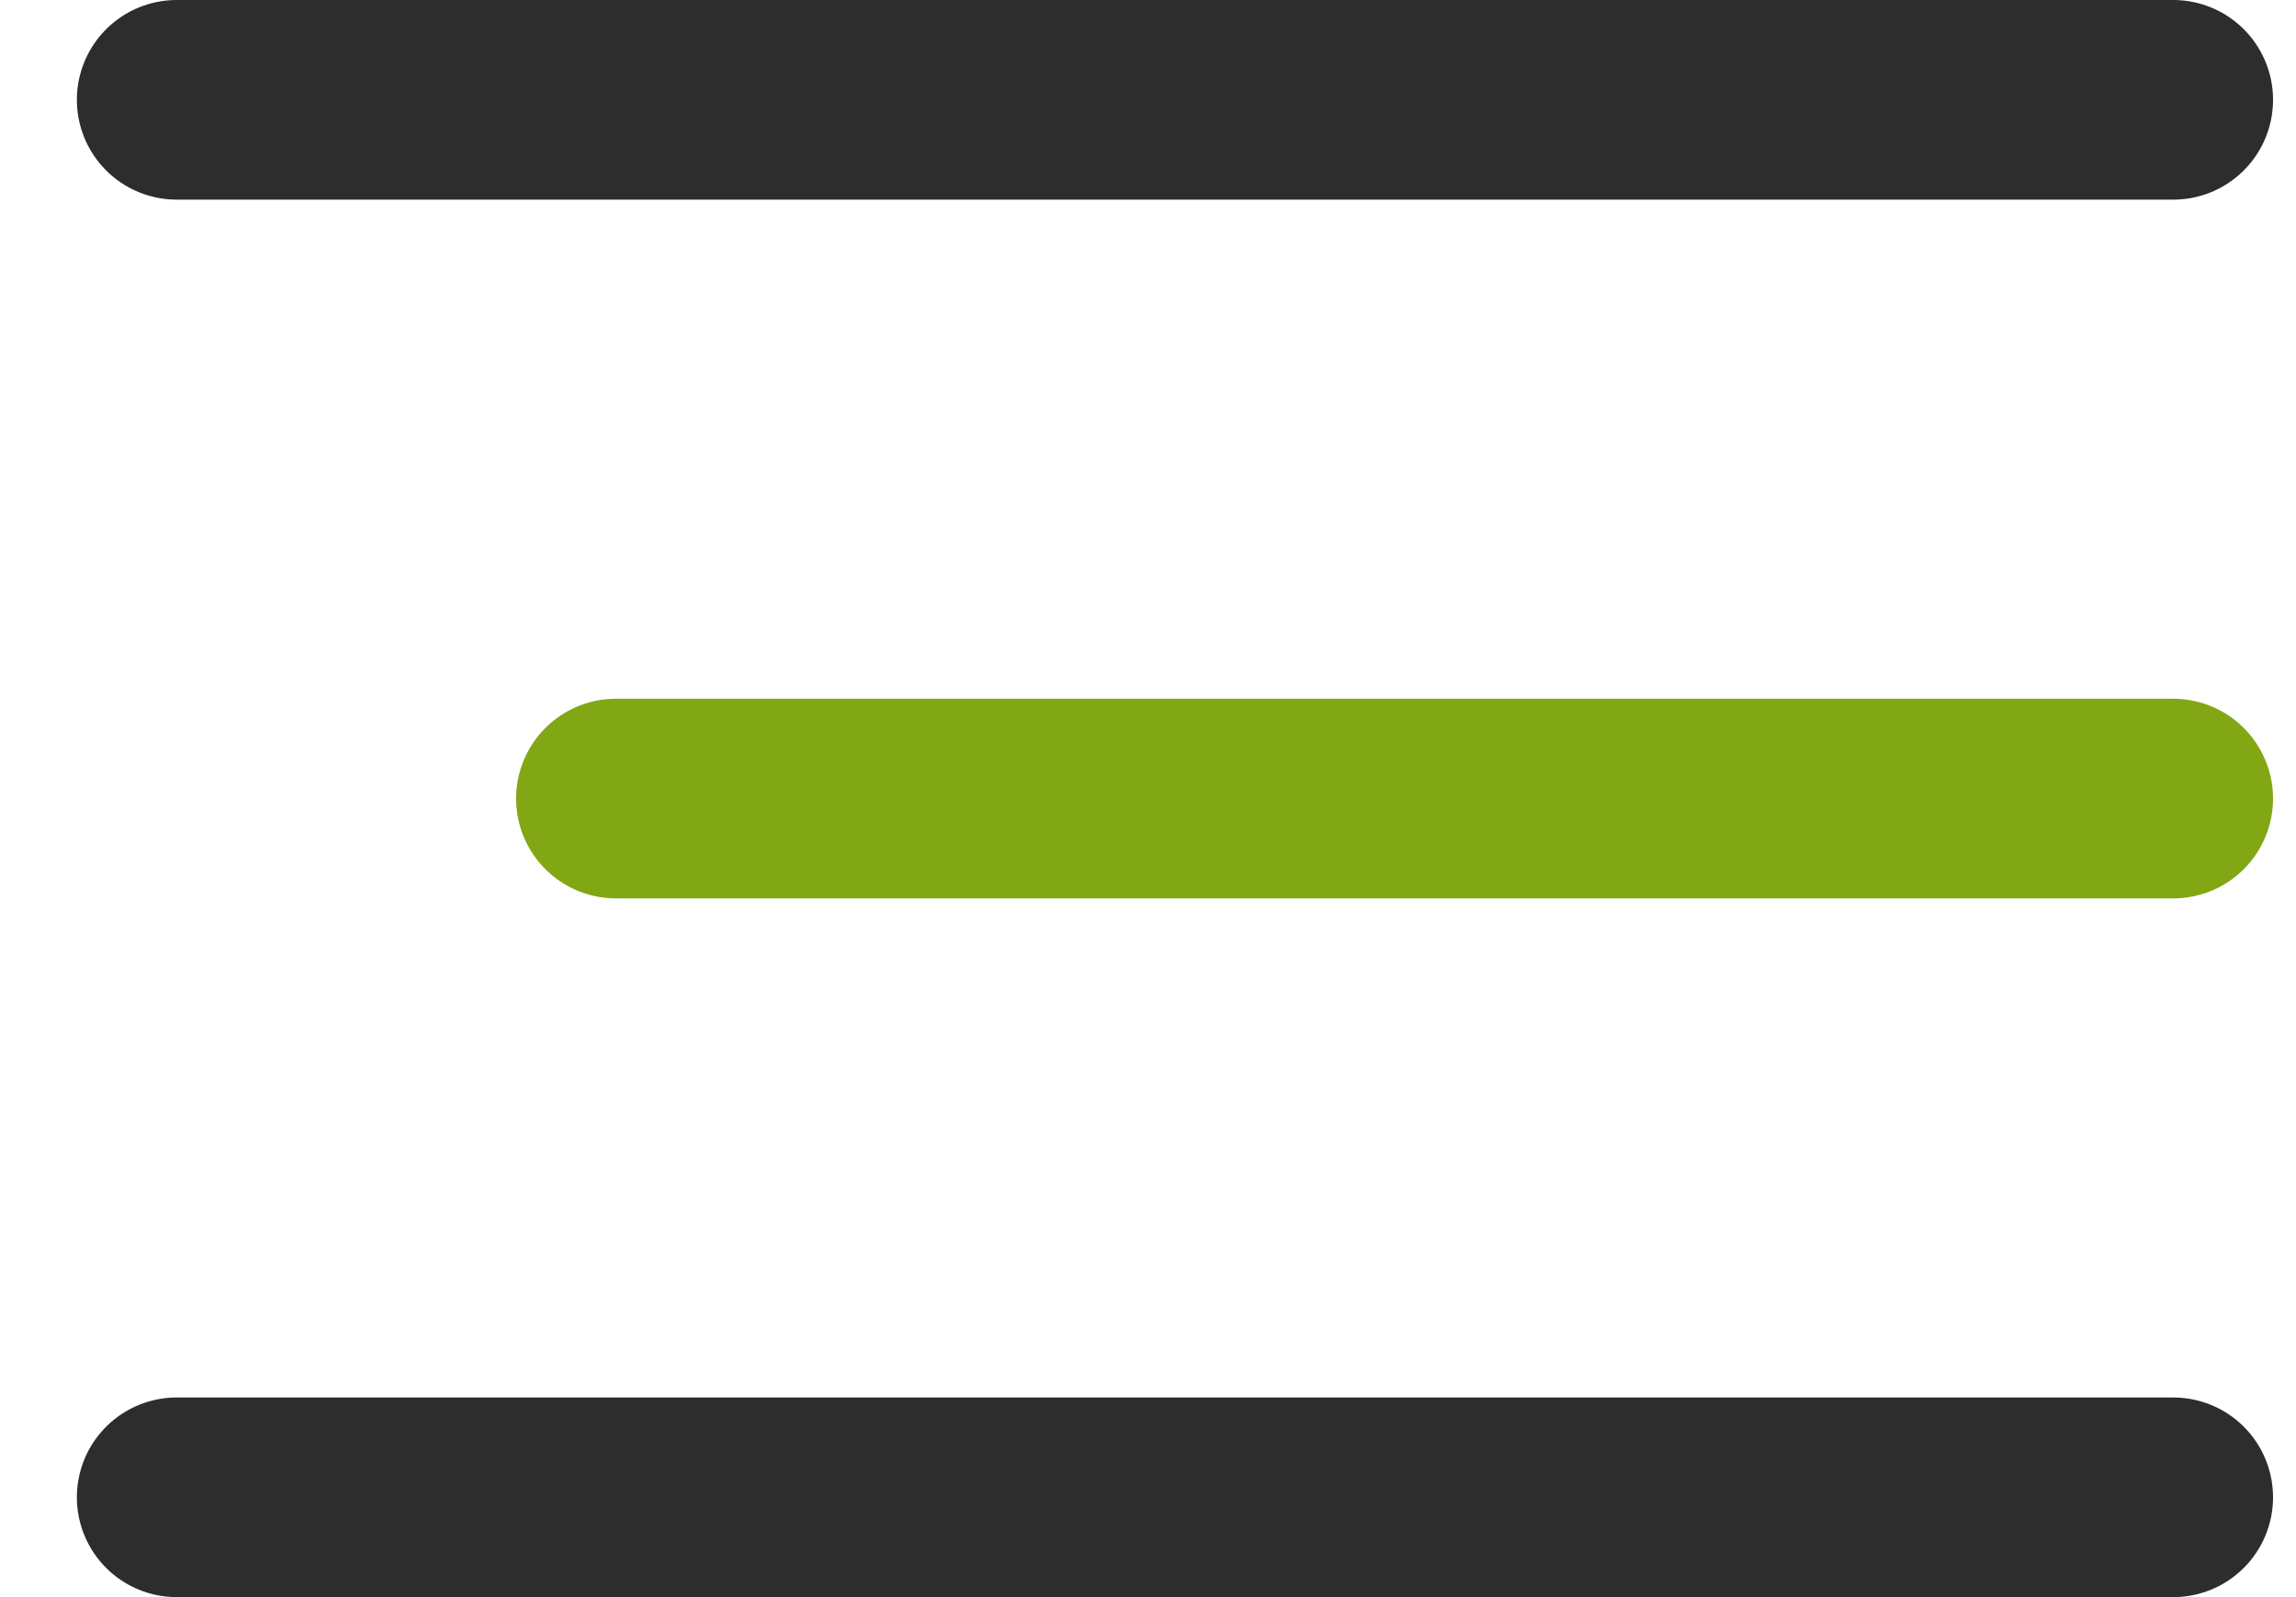
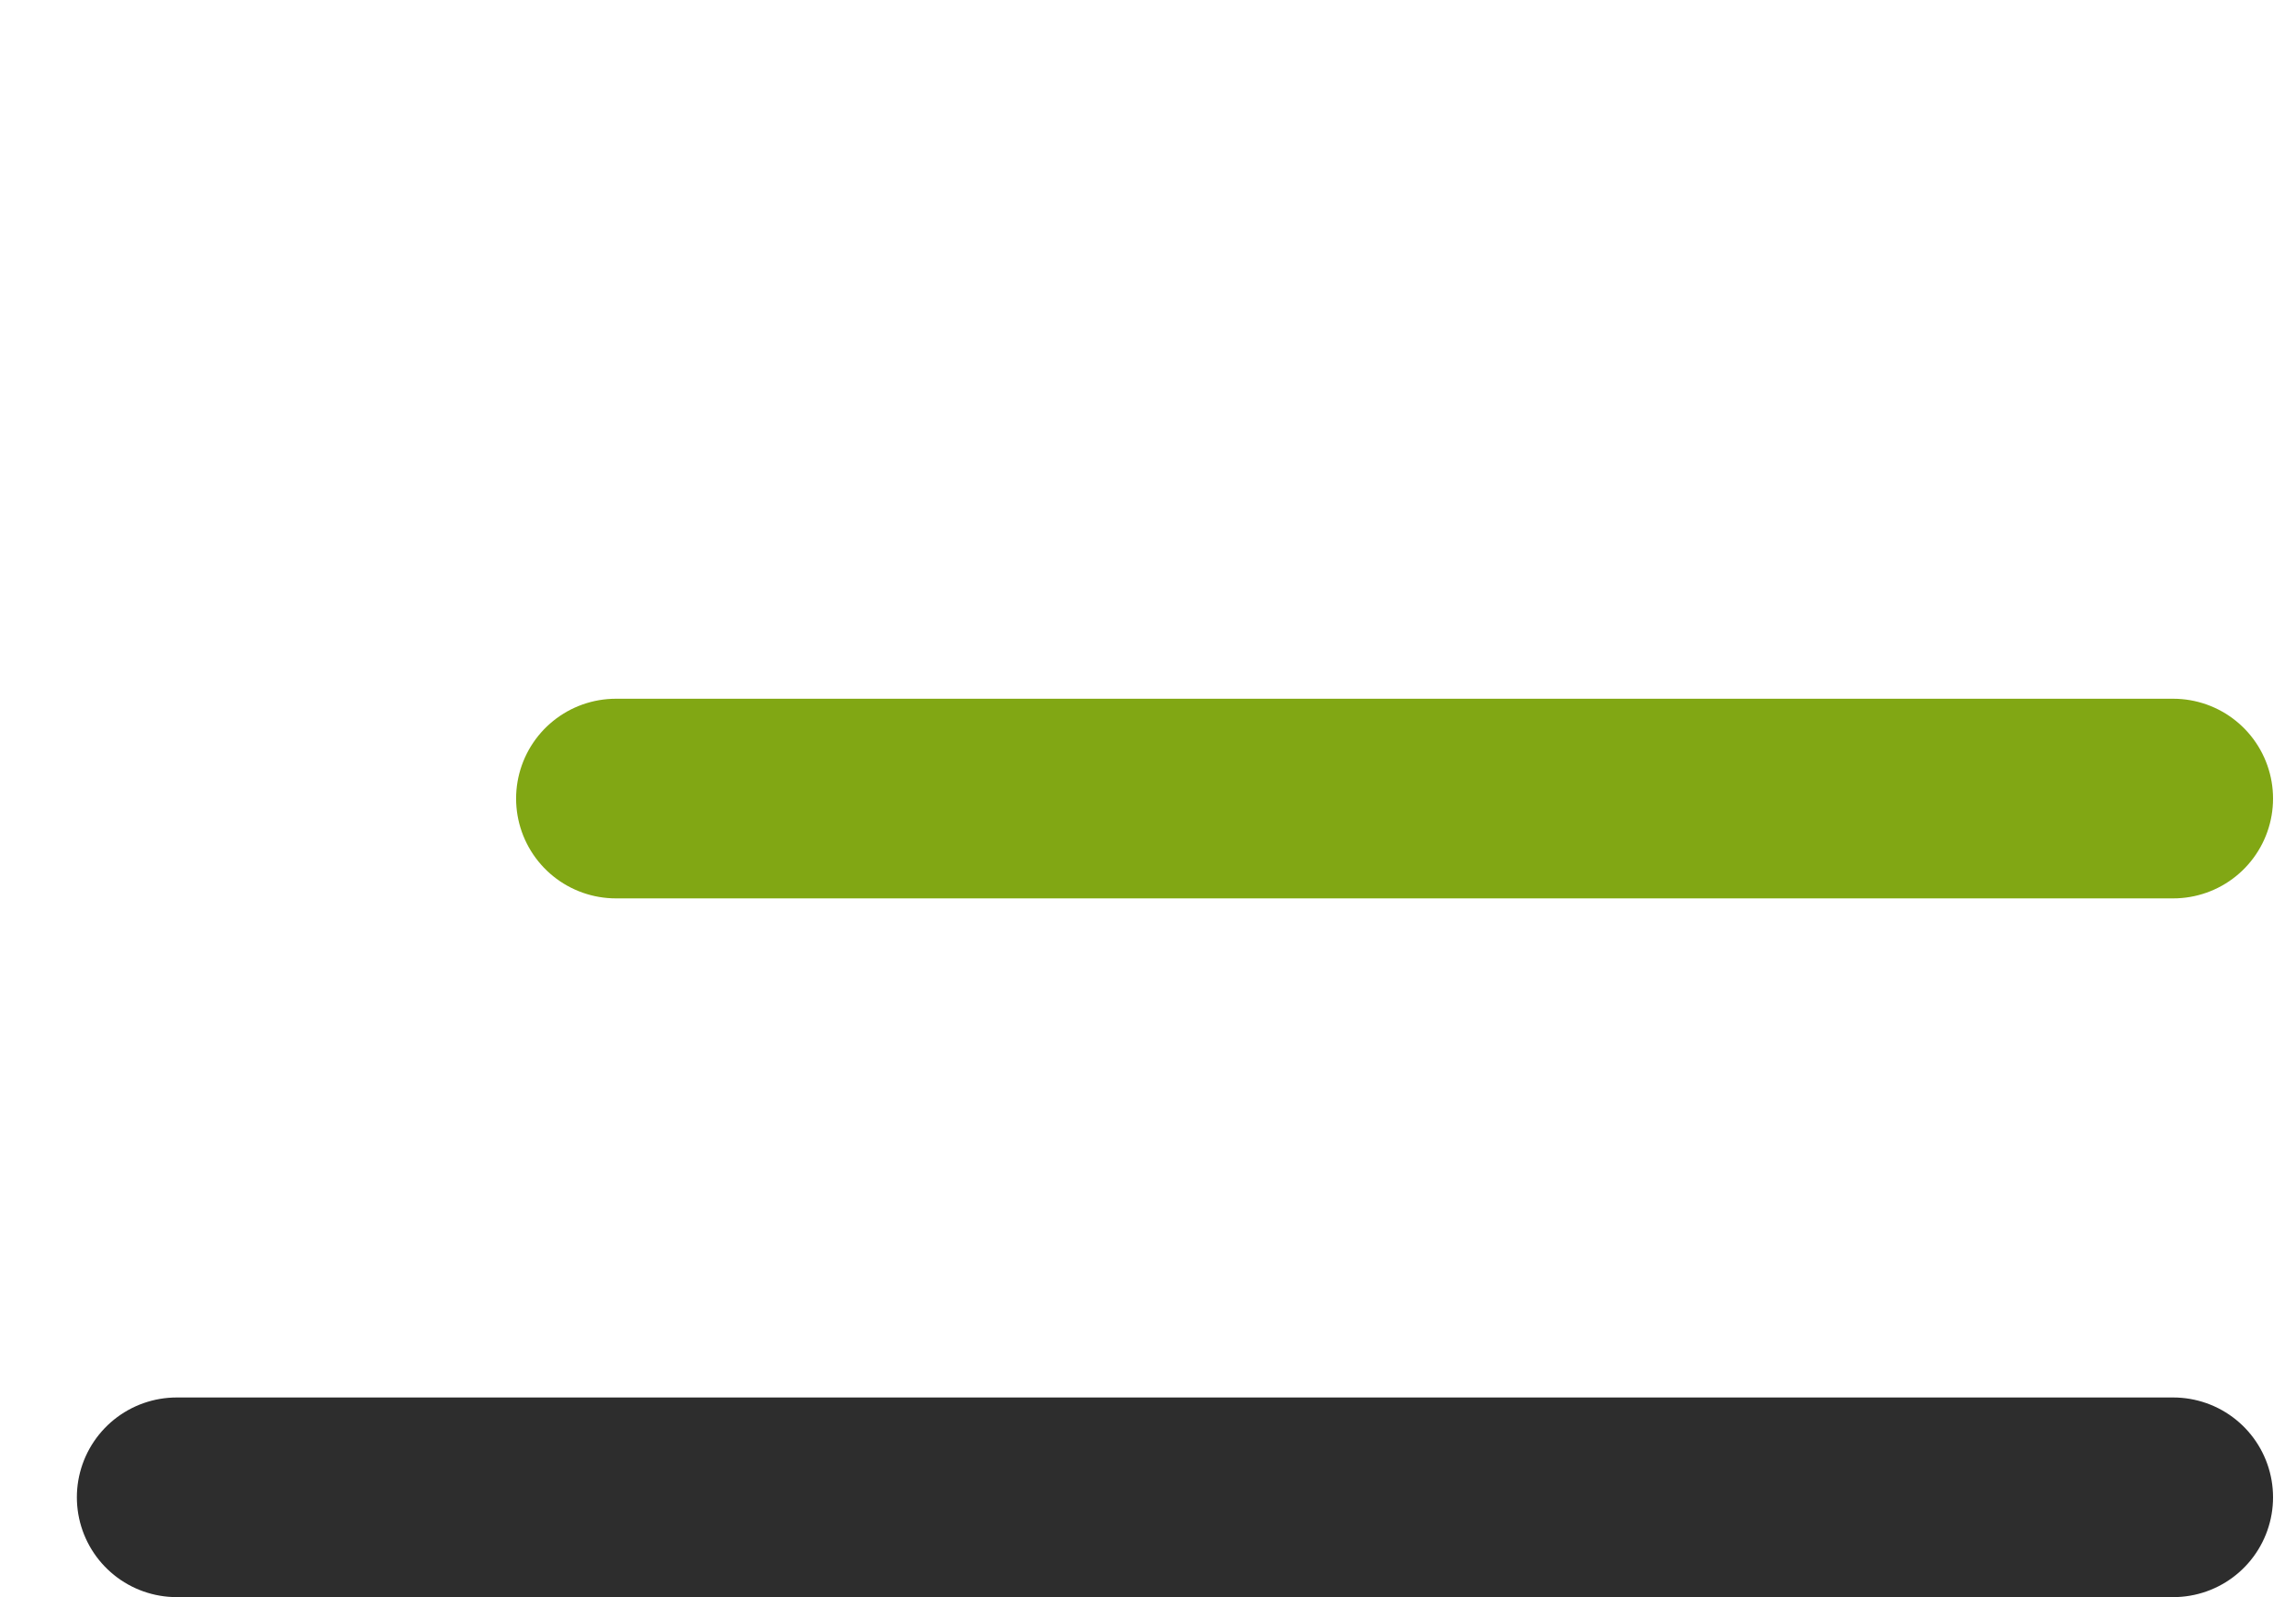
<svg xmlns="http://www.w3.org/2000/svg" width="23" height="16" viewBox="0 0 23 16" fill="none">
-   <line x1="1.77" y1="1" x2="21.77" y2="1" stroke="#2D2D2D" stroke-width="2" stroke-linecap="round" stroke-linejoin="round" />
  <line x1="6.17" y1="8" x2="21.77" y2="8" stroke="#81A714" stroke-width="2" stroke-linecap="round" stroke-linejoin="round" />
  <line x1="1.77" y1="15" x2="21.77" y2="15" stroke="#2D2D2D" stroke-width="2" stroke-linecap="round" stroke-linejoin="round" />
</svg>